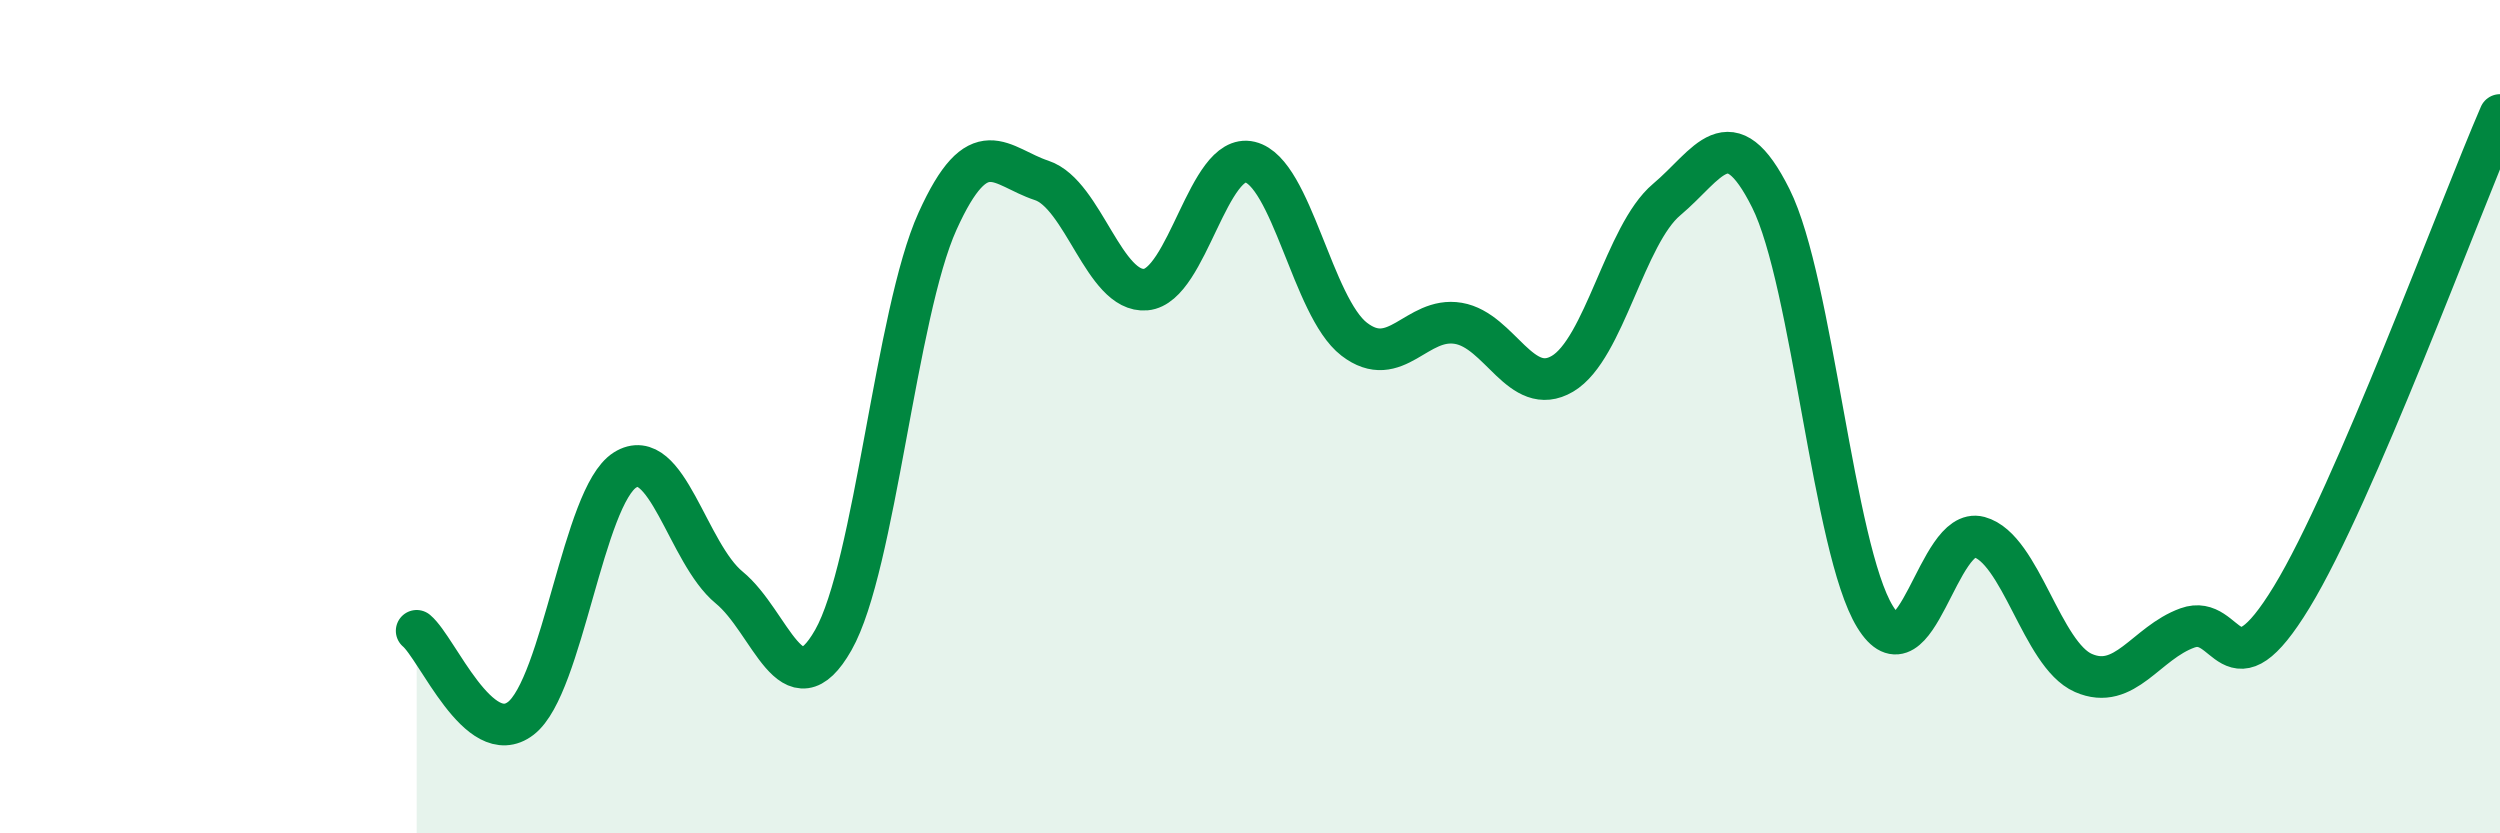
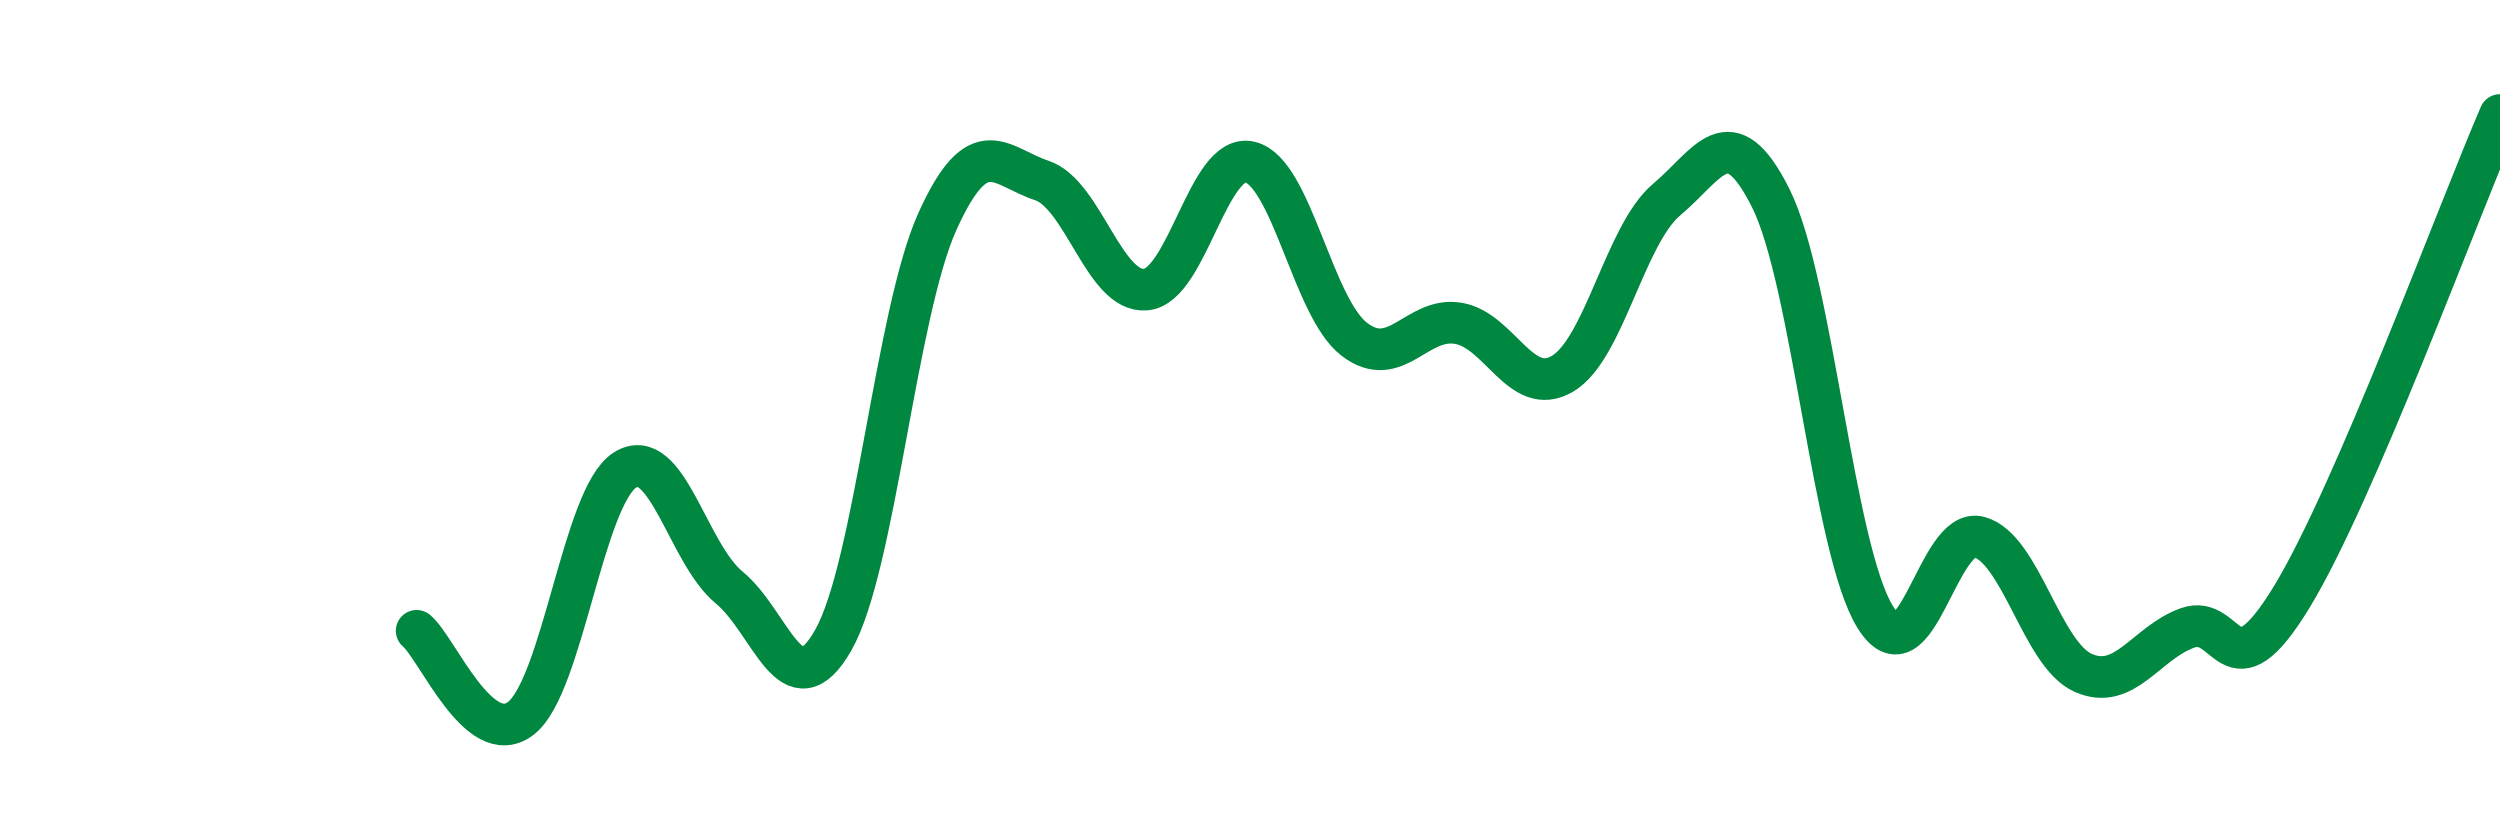
<svg xmlns="http://www.w3.org/2000/svg" width="60" height="20" viewBox="0 0 60 20">
-   <path d="M 10,15.14 C 10.5,15.56 11.5,18.01 12.5,17.24 C 13.5,16.47 14,11.91 15,11.28 C 16,10.65 16.5,13.28 17.5,14.1 C 18.5,14.92 19,17.12 20,15.36 C 21,13.6 21.5,7.52 22.5,5.31 C 23.5,3.1 24,4 25,4.33 C 26,4.66 26.5,7.04 27.5,6.95 C 28.5,6.86 29,3.65 30,3.89 C 31,4.13 31.5,7.37 32.5,8.14 C 33.5,8.91 34,7.59 35,7.76 C 36,7.93 36.5,9.56 37.5,8.97 C 38.5,8.38 39,5.63 40,4.79 C 41,3.95 41.5,2.76 42.5,4.76 C 43.5,6.76 44,13.17 45,14.8 C 46,16.43 46.5,12.62 47.5,12.89 C 48.5,13.16 49,15.71 50,16.15 C 51,16.59 51.5,15.43 52.5,15.07 C 53.5,14.71 53.5,16.79 55,14.33 C 56.5,11.87 59,5.07 60,2.76L60 20L10 20Z" fill="#008740" opacity="0.1" stroke-linecap="round" stroke-linejoin="round" />
  <path d="M 10,15.14 C 10.5,15.56 11.5,18.01 12.5,17.24 C 13.5,16.47 14,11.91 15,11.28 C 16,10.65 16.5,13.28 17.5,14.1 C 18.5,14.92 19,17.12 20,15.36 C 21,13.6 21.5,7.52 22.5,5.31 C 23.5,3.1 24,4 25,4.33 C 26,4.66 26.5,7.04 27.5,6.95 C 28.5,6.86 29,3.65 30,3.89 C 31,4.13 31.5,7.37 32.5,8.14 C 33.5,8.91 34,7.59 35,7.76 C 36,7.93 36.5,9.56 37.5,8.97 C 38.5,8.38 39,5.63 40,4.79 C 41,3.95 41.5,2.76 42.5,4.76 C 43.5,6.76 44,13.17 45,14.8 C 46,16.43 46.5,12.62 47.5,12.89 C 48.5,13.16 49,15.71 50,16.15 C 51,16.59 51.5,15.43 52.5,15.07 C 53.5,14.71 53.5,16.79 55,14.33 C 56.5,11.87 59,5.07 60,2.76" stroke="#008740" stroke-width="1" fill="none" stroke-linecap="round" stroke-linejoin="round" />
</svg>